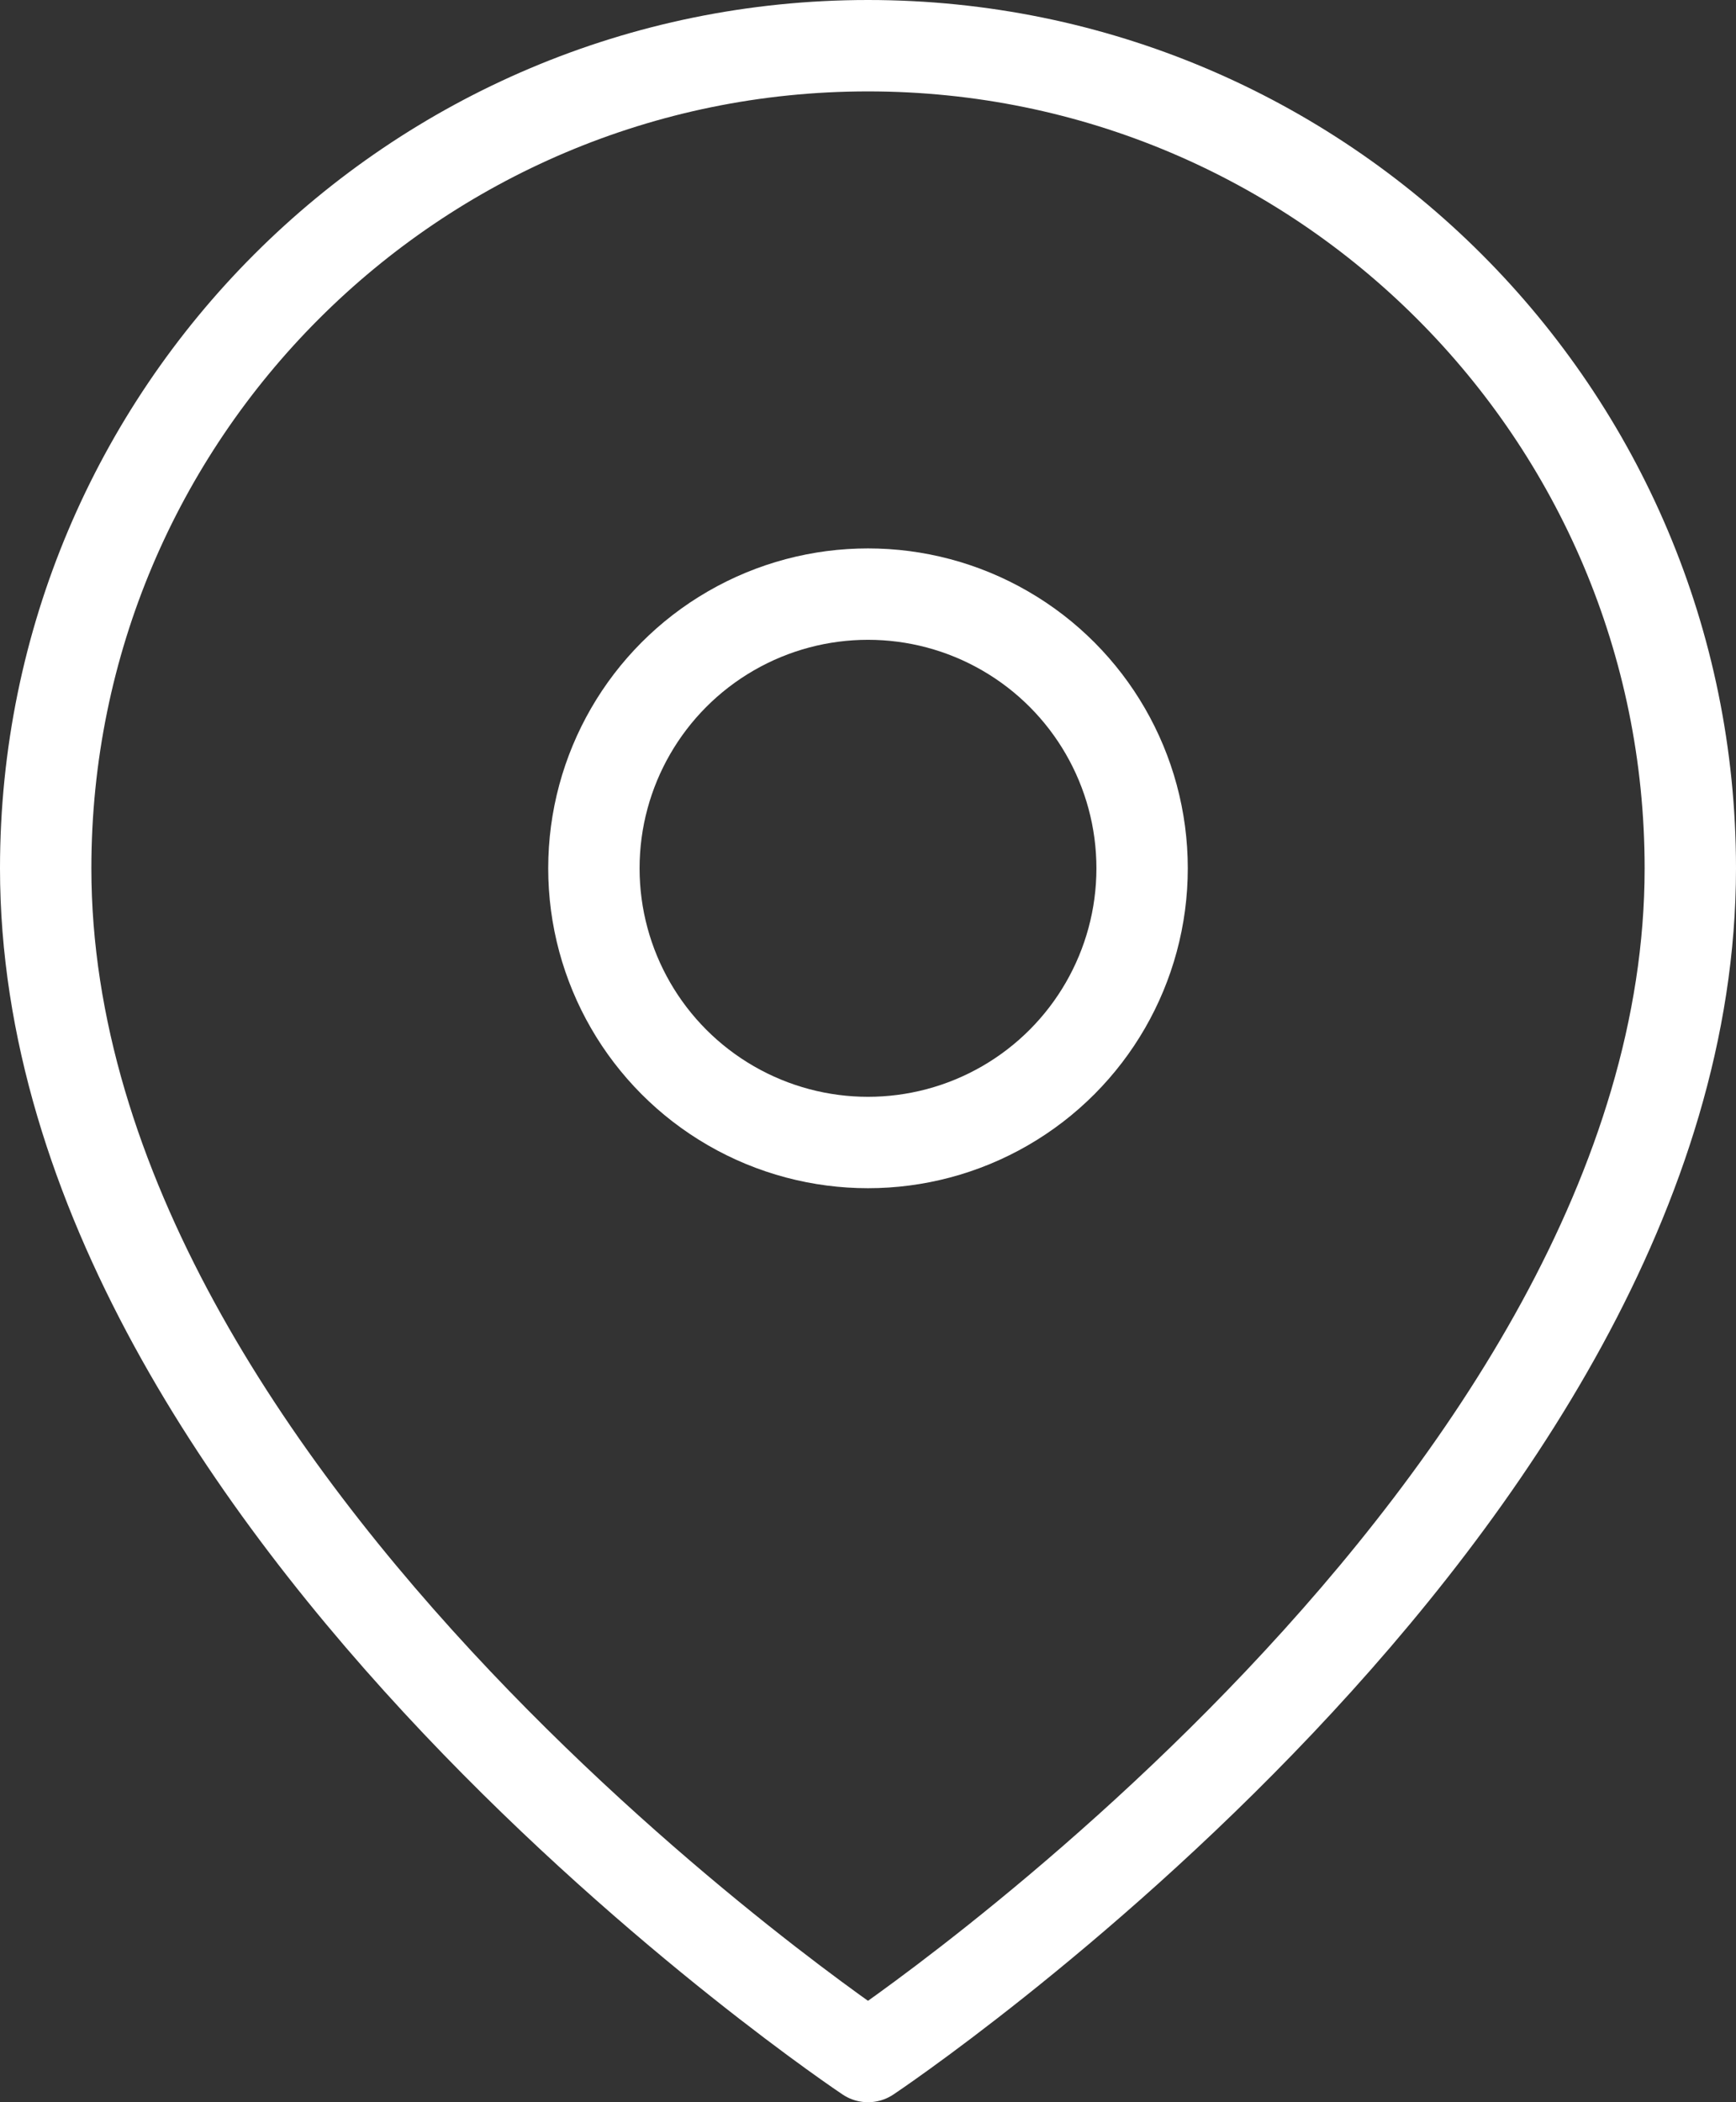
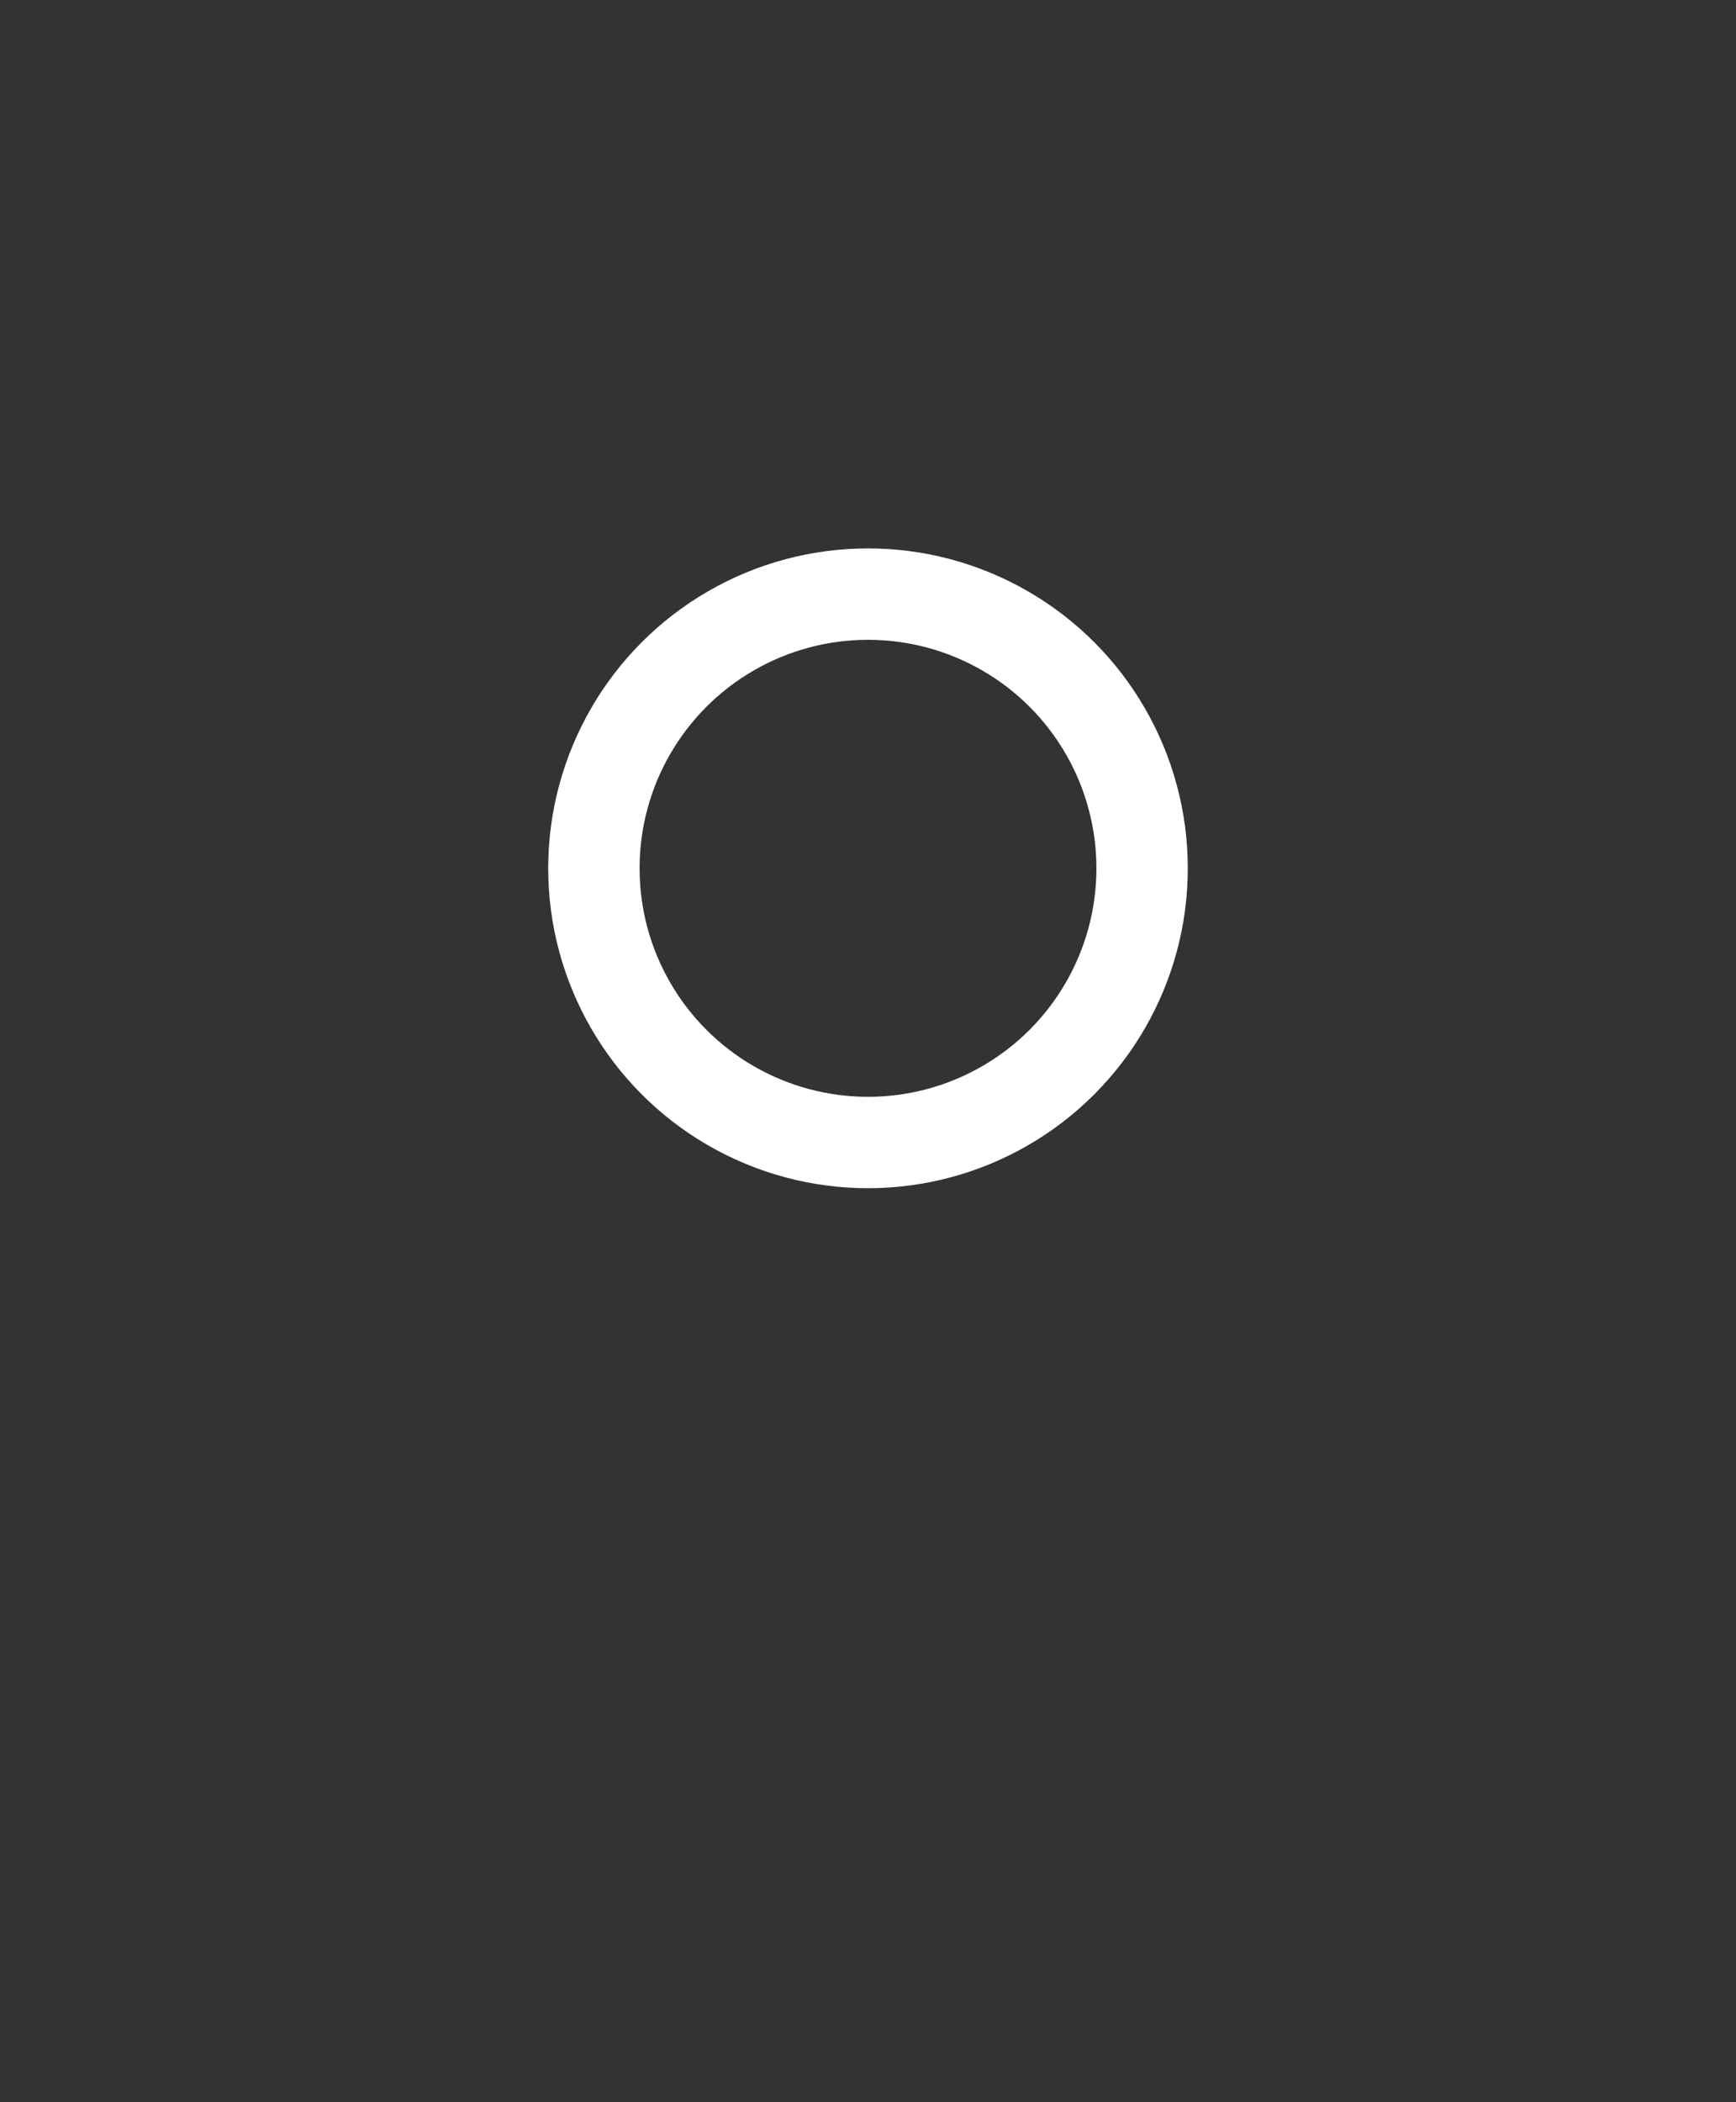
<svg xmlns="http://www.w3.org/2000/svg" version="1.1" x="0px" y="0px" width="28.5px" height="34.5px" viewBox="0 0 28.5 34.5" style="overflow:visible;enable-background:new 0 0 28.5 34.5;" xml:space="preserve">
  <rect x="0" y="0" width="28.5" height="34.5" fill="#333333" stroke="none" />
  <style type="text/css">
	.st0{fill:none;stroke:#FFFFFF;stroke-width:1.5;stroke-linecap:round;stroke-linejoin:round;}
</style>
  <defs>
</defs>
  <g>
-     <path class="st0" d="M27.75,14.25c0,10.5-13.5,19.5-13.5,19.5s-13.5-9-13.5-19.5c0-7.455,6.044-13.5,13.5-13.5   C21.706,0.75,27.75,6.795,27.75,14.25z" />
    <circle class="st0" cx="14.25" cy="14.25" r="4.5" />
  </g>
</svg>